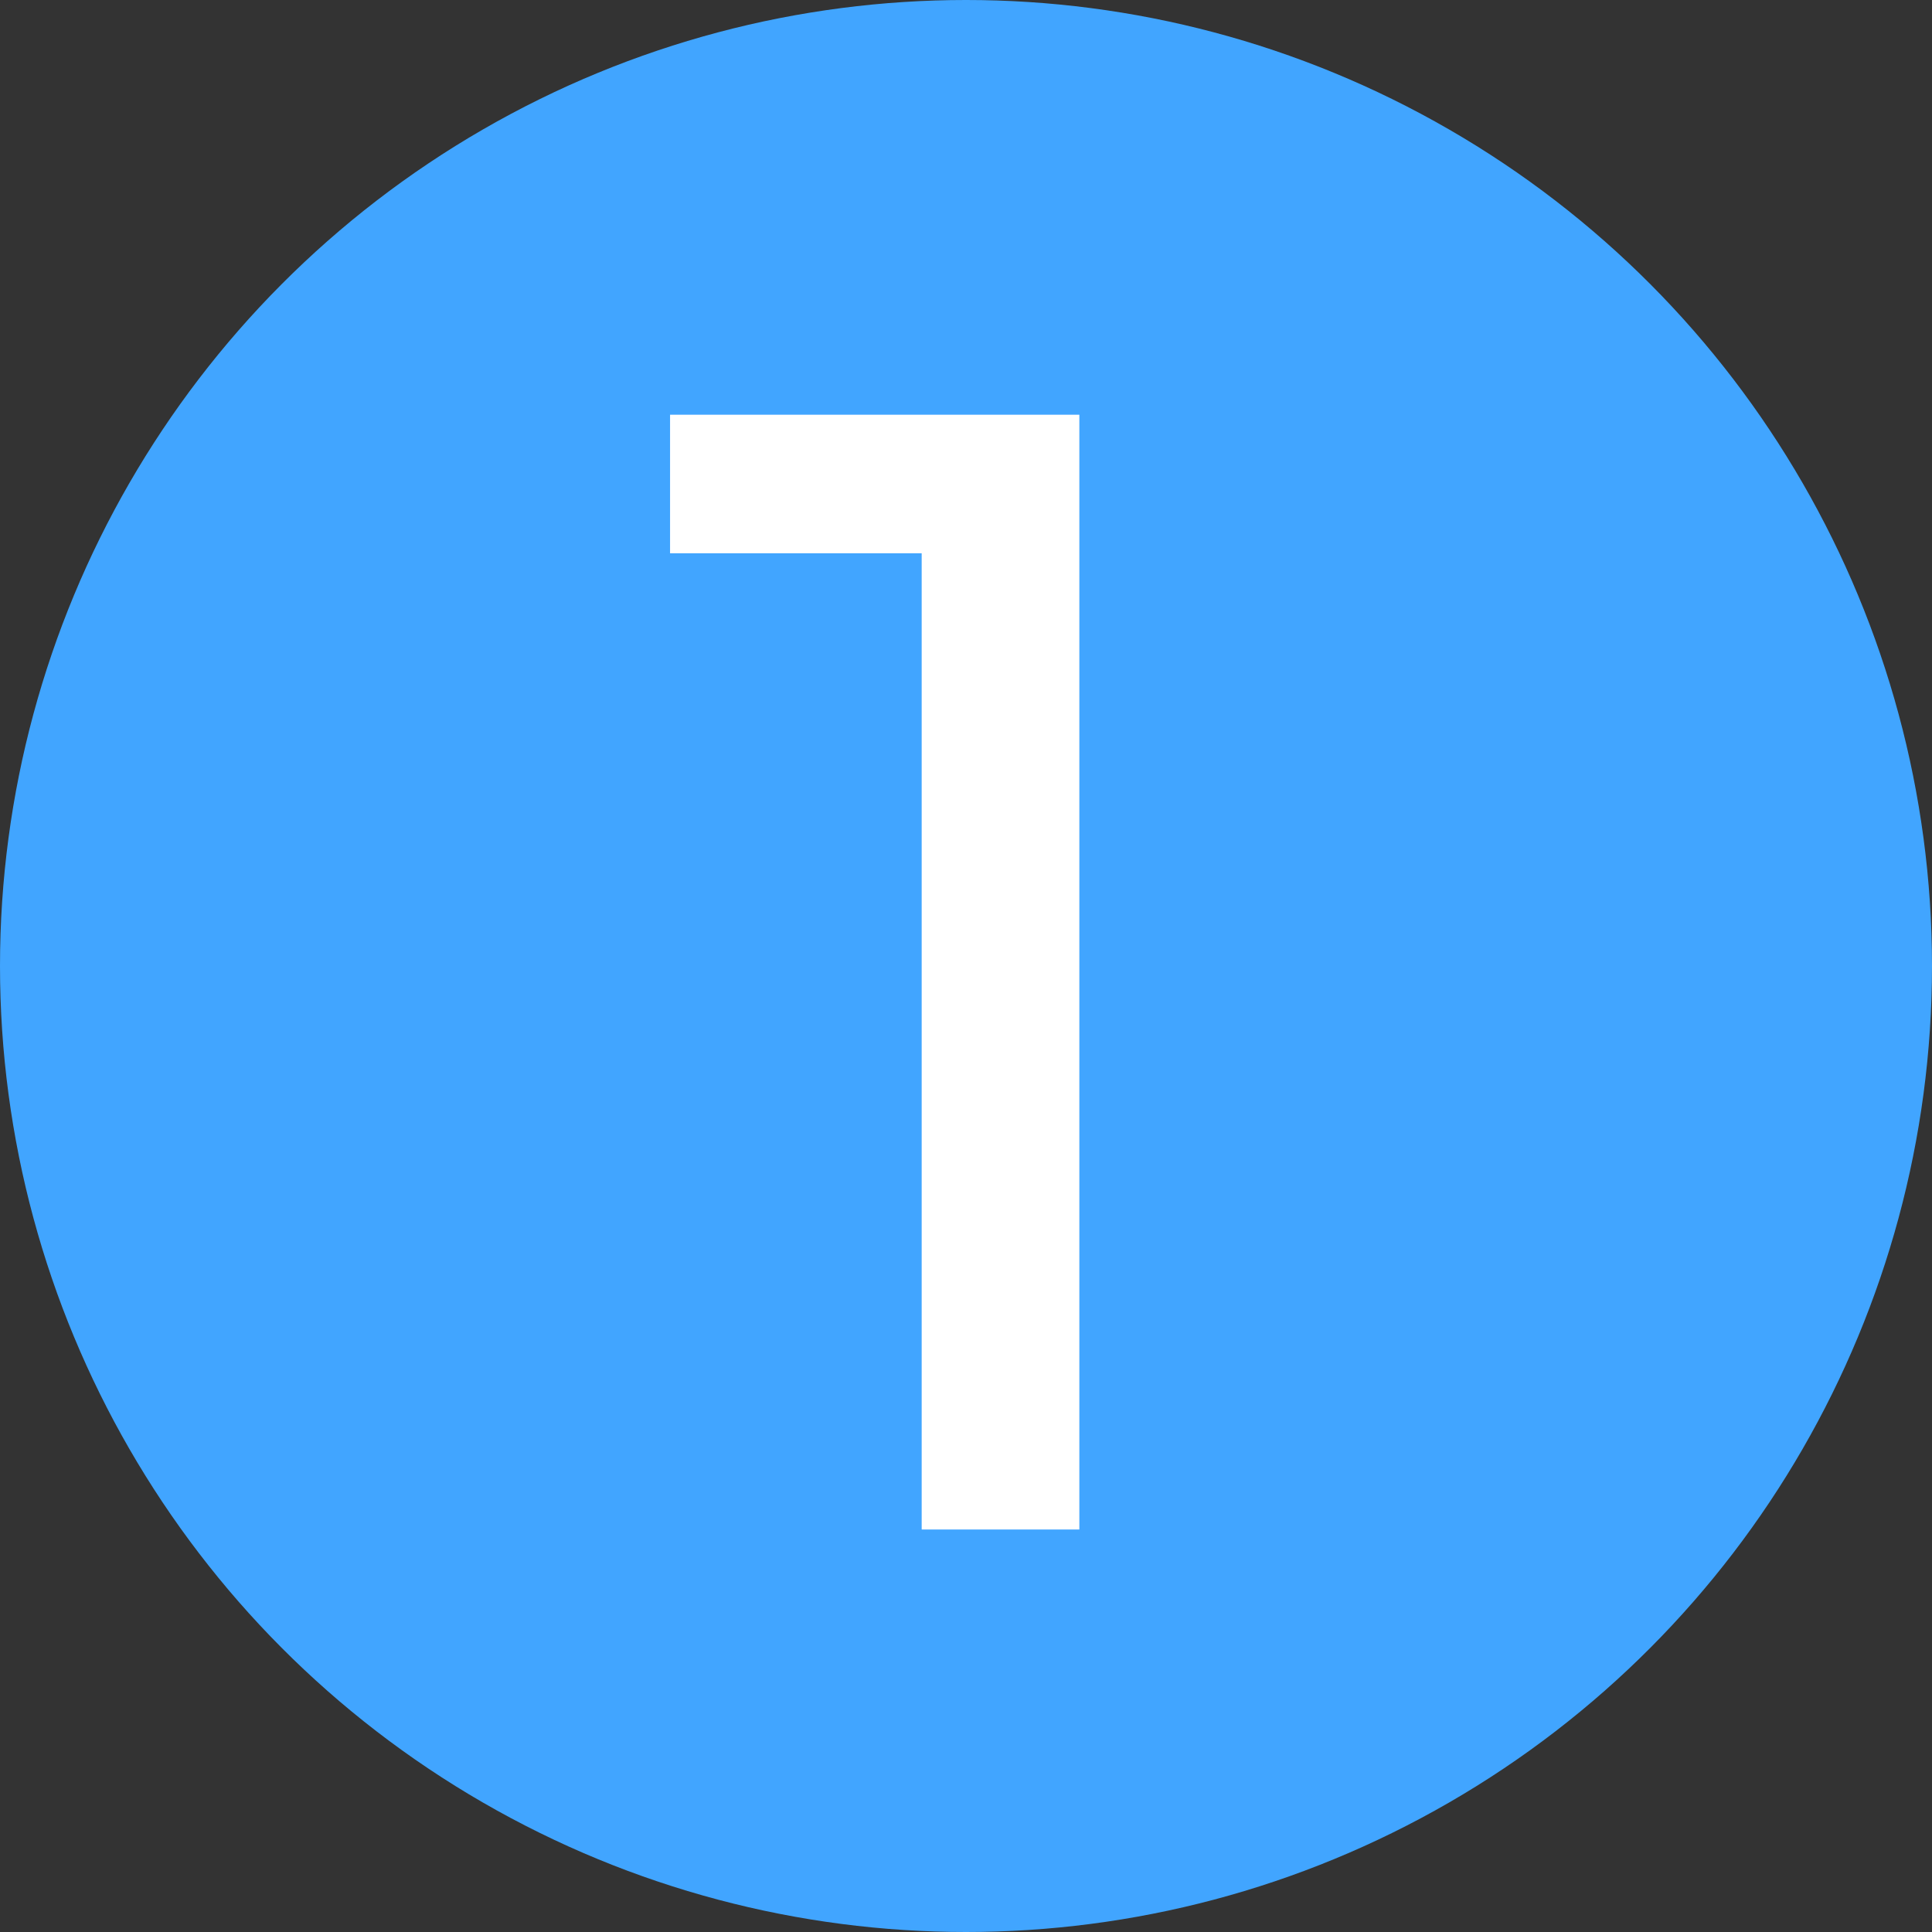
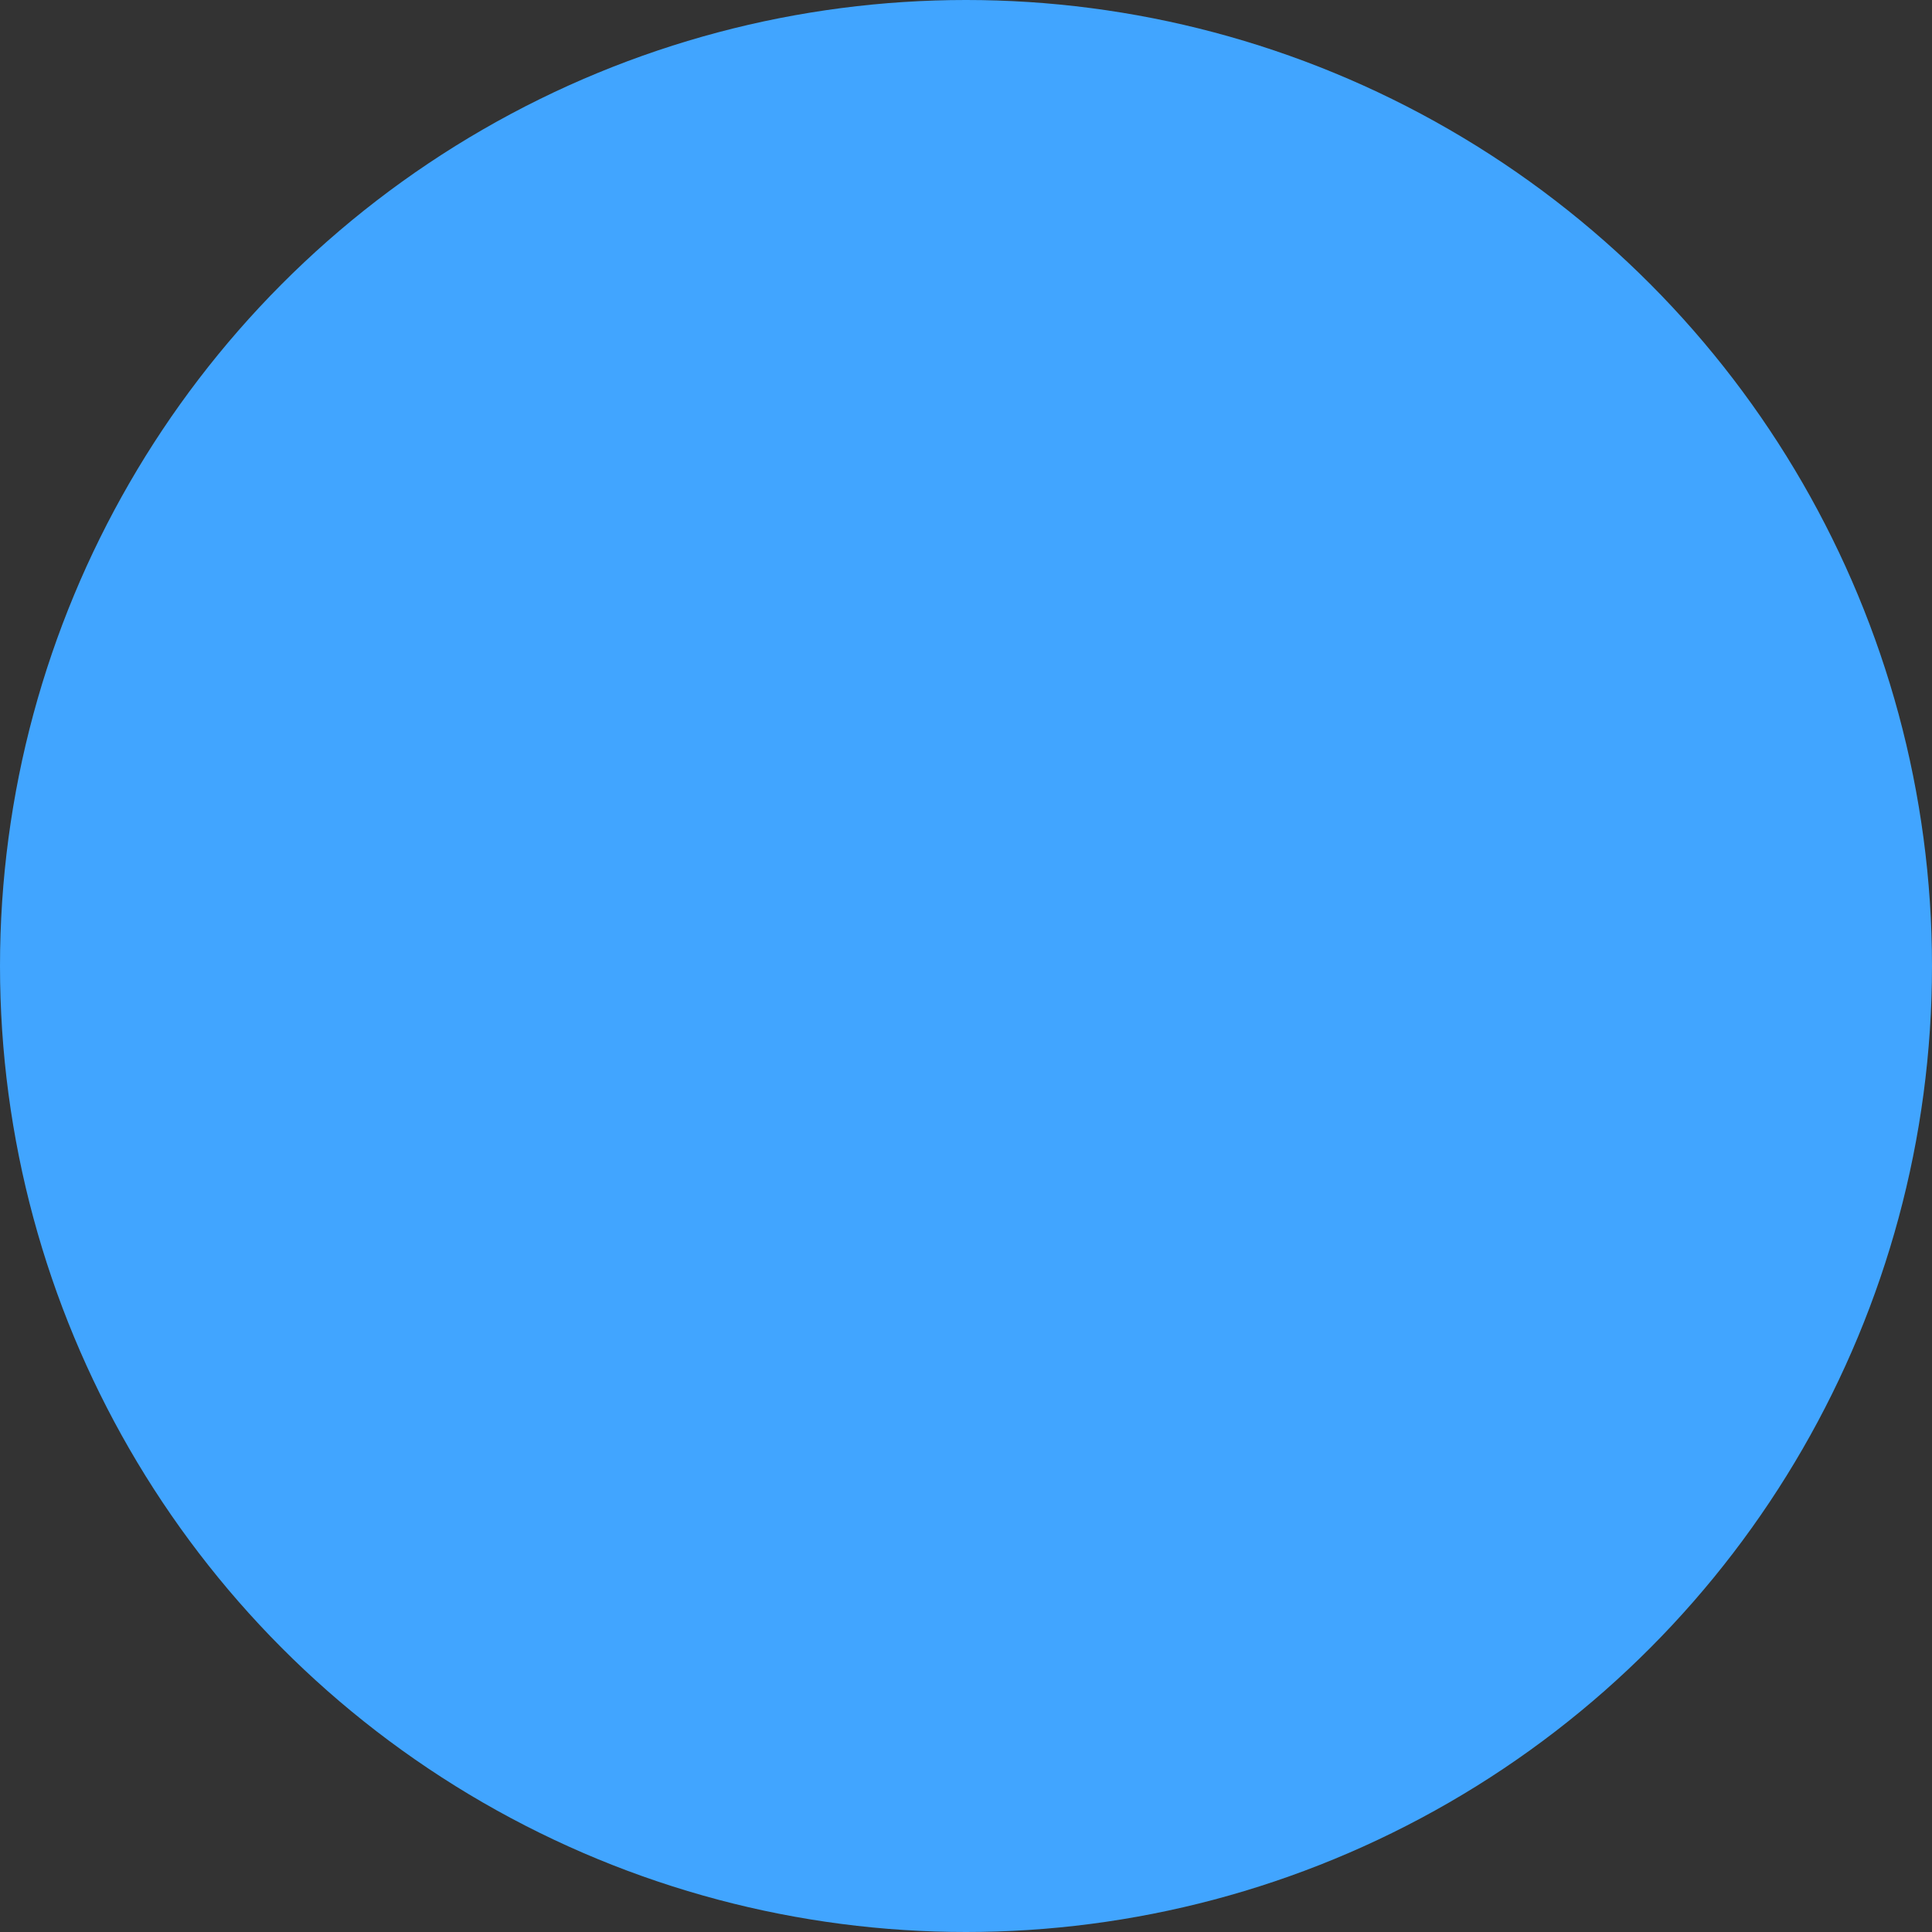
<svg xmlns="http://www.w3.org/2000/svg" width="96" height="96" viewBox="0 0 96 96" fill="none">
  <rect x="0" y="0" width="96" height="96" fill="#333333" stroke="none" />
  <circle cx="48" cy="48" r="48" fill="#41A5FF" />
-   <path d="M53.632 20.607V76H45.798V27.492H33.295V20.607H53.632Z" fill="white" />
</svg>